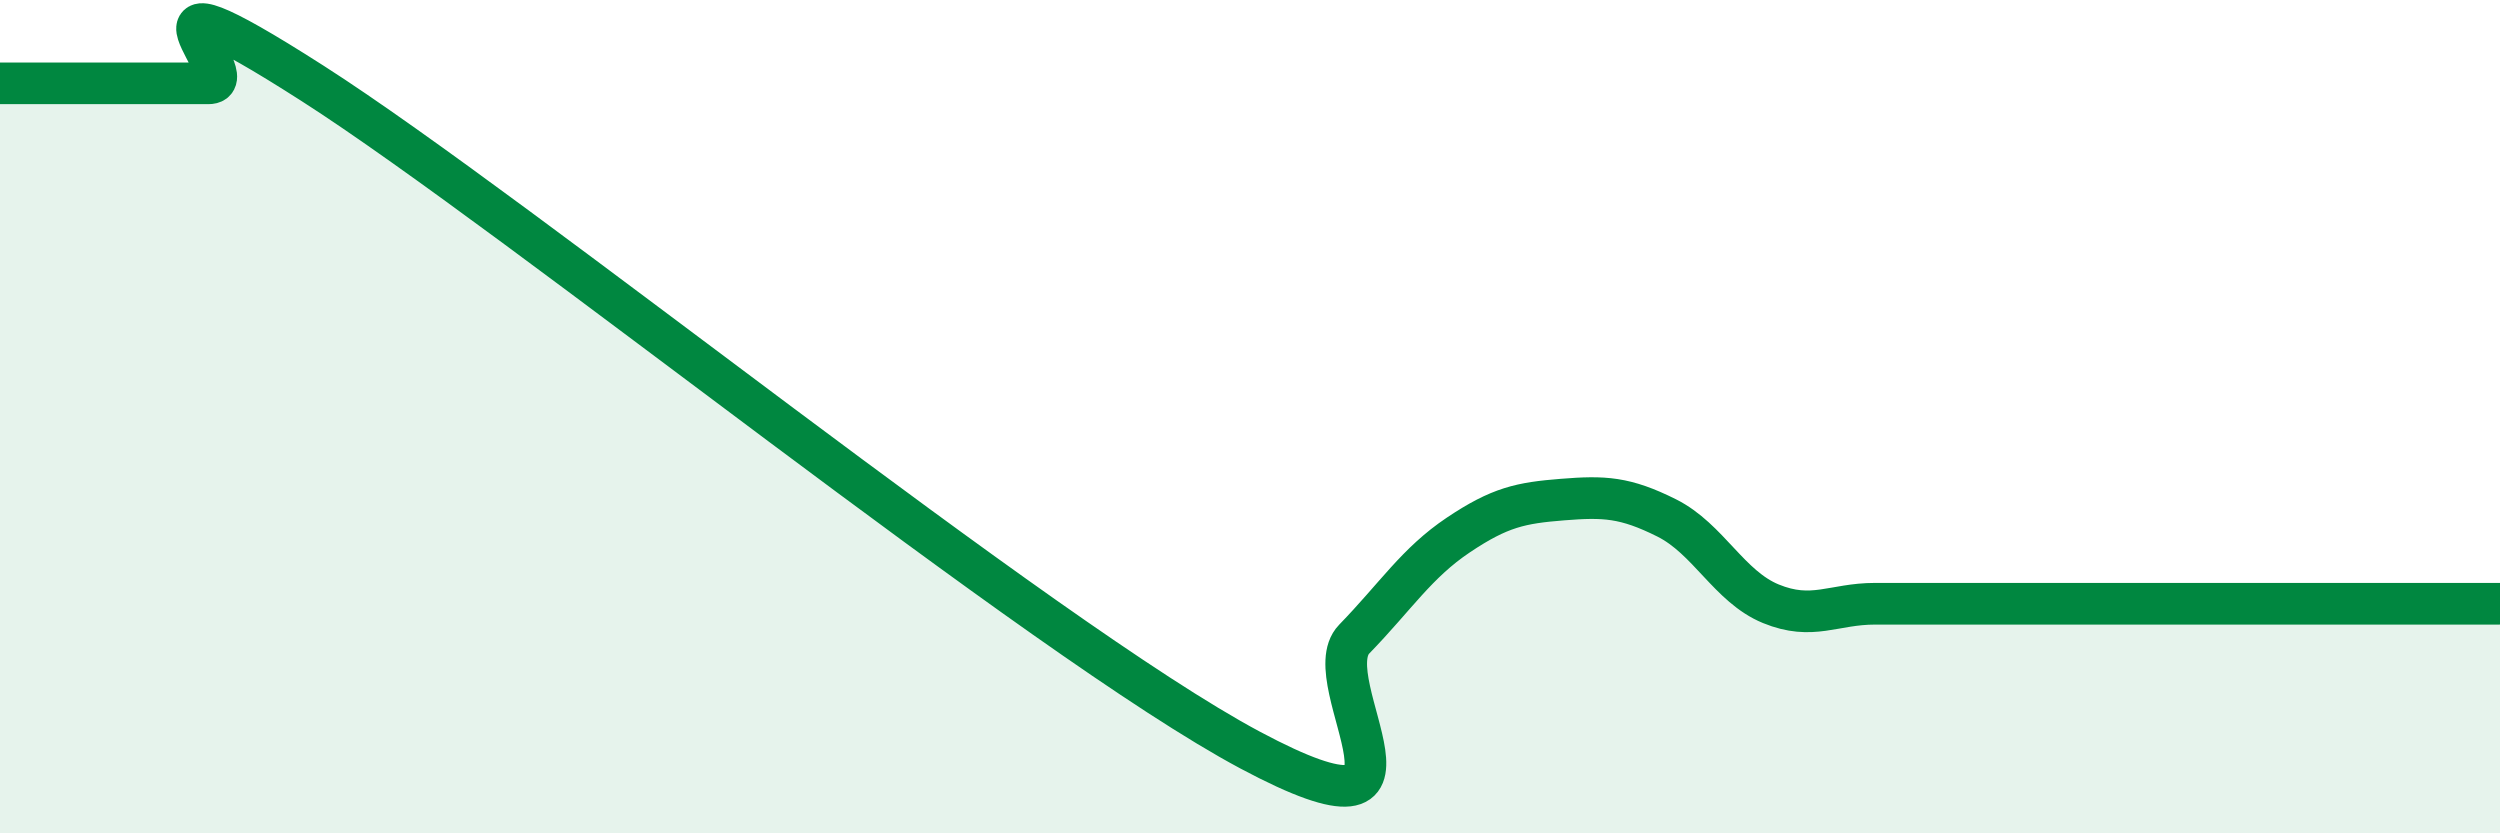
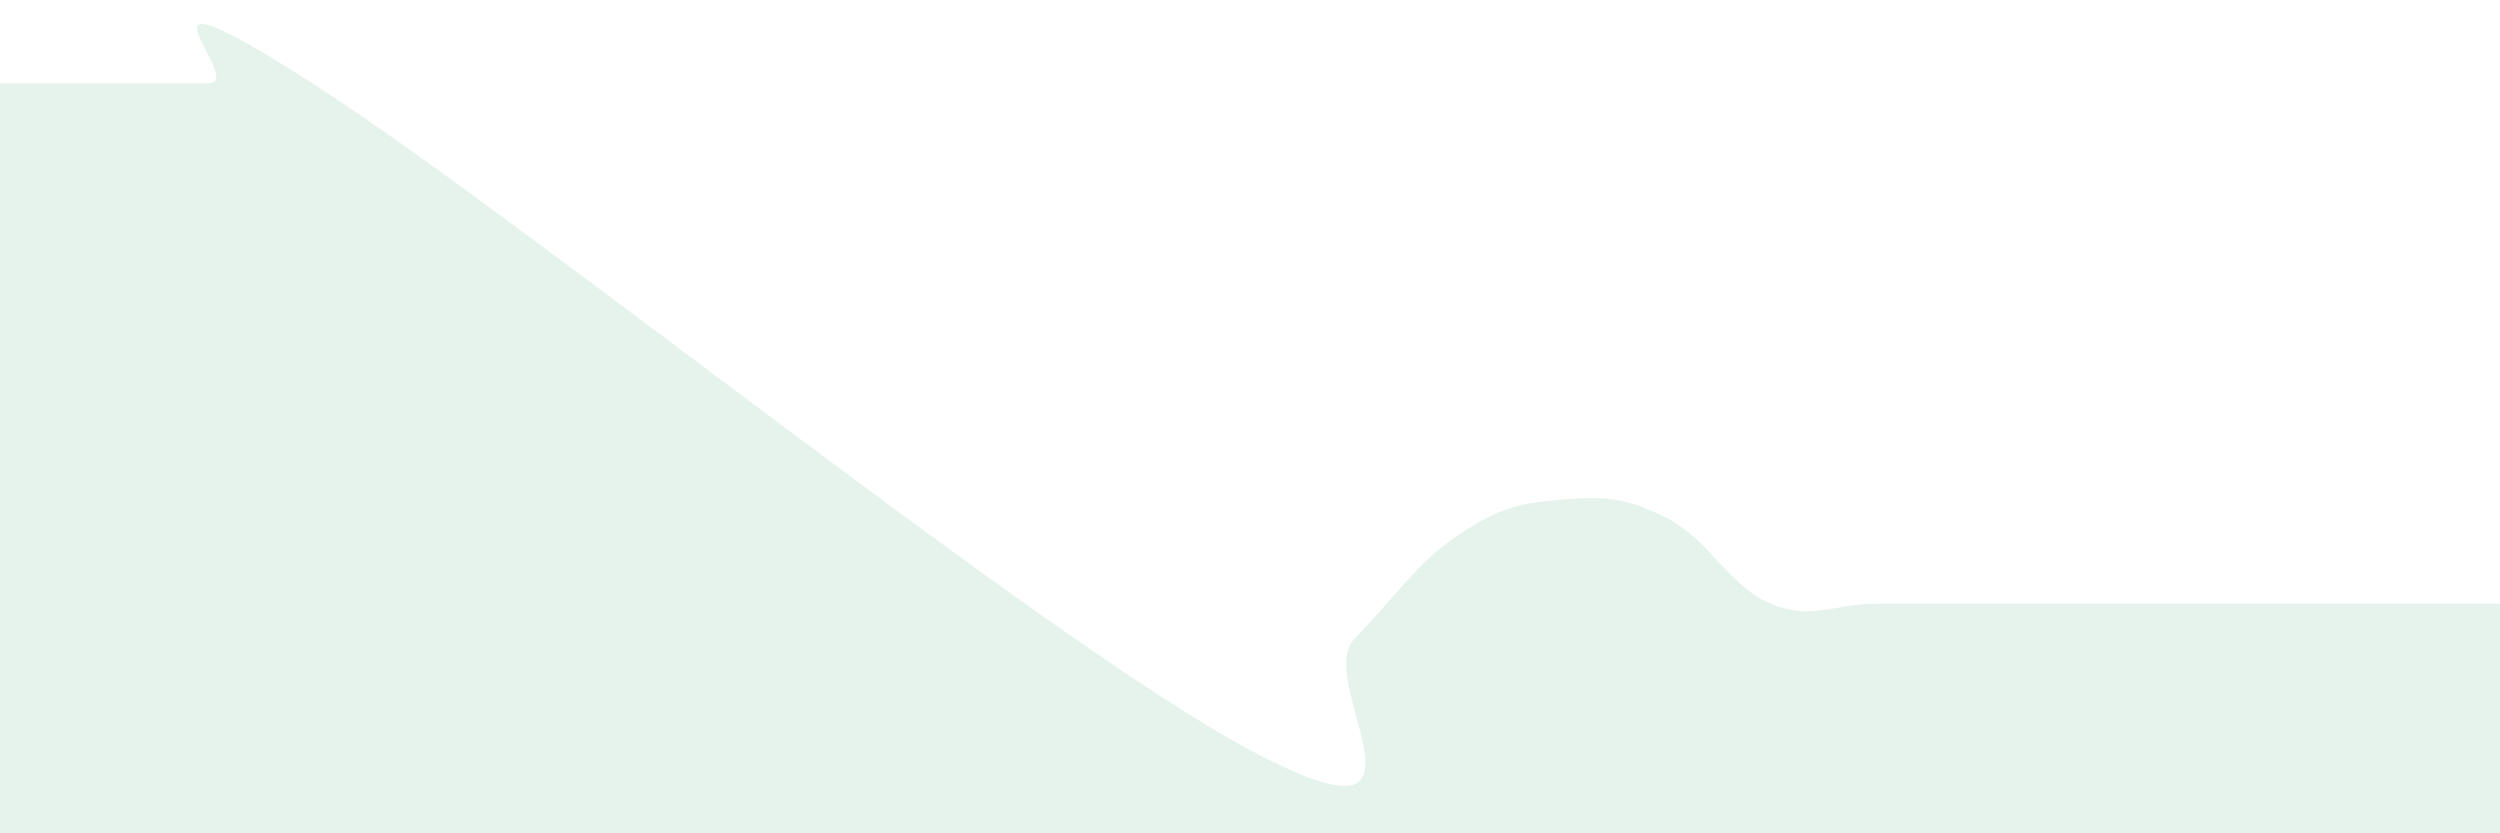
<svg xmlns="http://www.w3.org/2000/svg" width="60" height="20" viewBox="0 0 60 20">
  <path d="M 0,2 C 0.5,2 1.5,2 2.5,2 C 3.5,2 4,2 5,2 C 6,2 2.5,-1.2 7.5,2 C 12.5,5.2 25,15.33 30,18 C 35,20.67 31.5,16.37 32.5,15.34 C 33.5,14.31 34,13.51 35,12.84 C 36,12.17 36.5,12.07 37.5,11.99 C 38.5,11.91 39,11.93 40,12.43 C 41,12.93 41.5,14.08 42.5,14.49 C 43.5,14.9 44,14.49 45,14.49 C 46,14.49 46.5,14.49 47.5,14.49 C 48.5,14.49 49,14.49 50,14.49 C 51,14.49 51.5,14.49 52.5,14.49 C 53.5,14.49 53.5,14.49 55,14.49 C 56.5,14.49 59,14.49 60,14.49L60 20L0 20Z" fill="#008740" opacity="0.1" stroke-linecap="round" stroke-linejoin="round" />
-   <path d="M 0,2 C 0.5,2 1.5,2 2.5,2 C 3.5,2 4,2 5,2 C 6,2 2.5,-1.2 7.5,2 C 12.5,5.2 25,15.33 30,18 C 35,20.67 31.5,16.37 32.5,15.34 C 33.5,14.31 34,13.51 35,12.84 C 36,12.17 36.5,12.07 37.5,11.99 C 38.5,11.91 39,11.93 40,12.43 C 41,12.93 41.5,14.08 42.5,14.49 C 43.5,14.9 44,14.49 45,14.49 C 46,14.49 46.5,14.49 47.5,14.49 C 48.5,14.49 49,14.49 50,14.49 C 51,14.49 51.5,14.49 52.5,14.49 C 53.5,14.49 53.5,14.49 55,14.49 C 56.5,14.49 59,14.49 60,14.49" stroke="#008740" stroke-width="1" fill="none" stroke-linecap="round" stroke-linejoin="round" />
</svg>